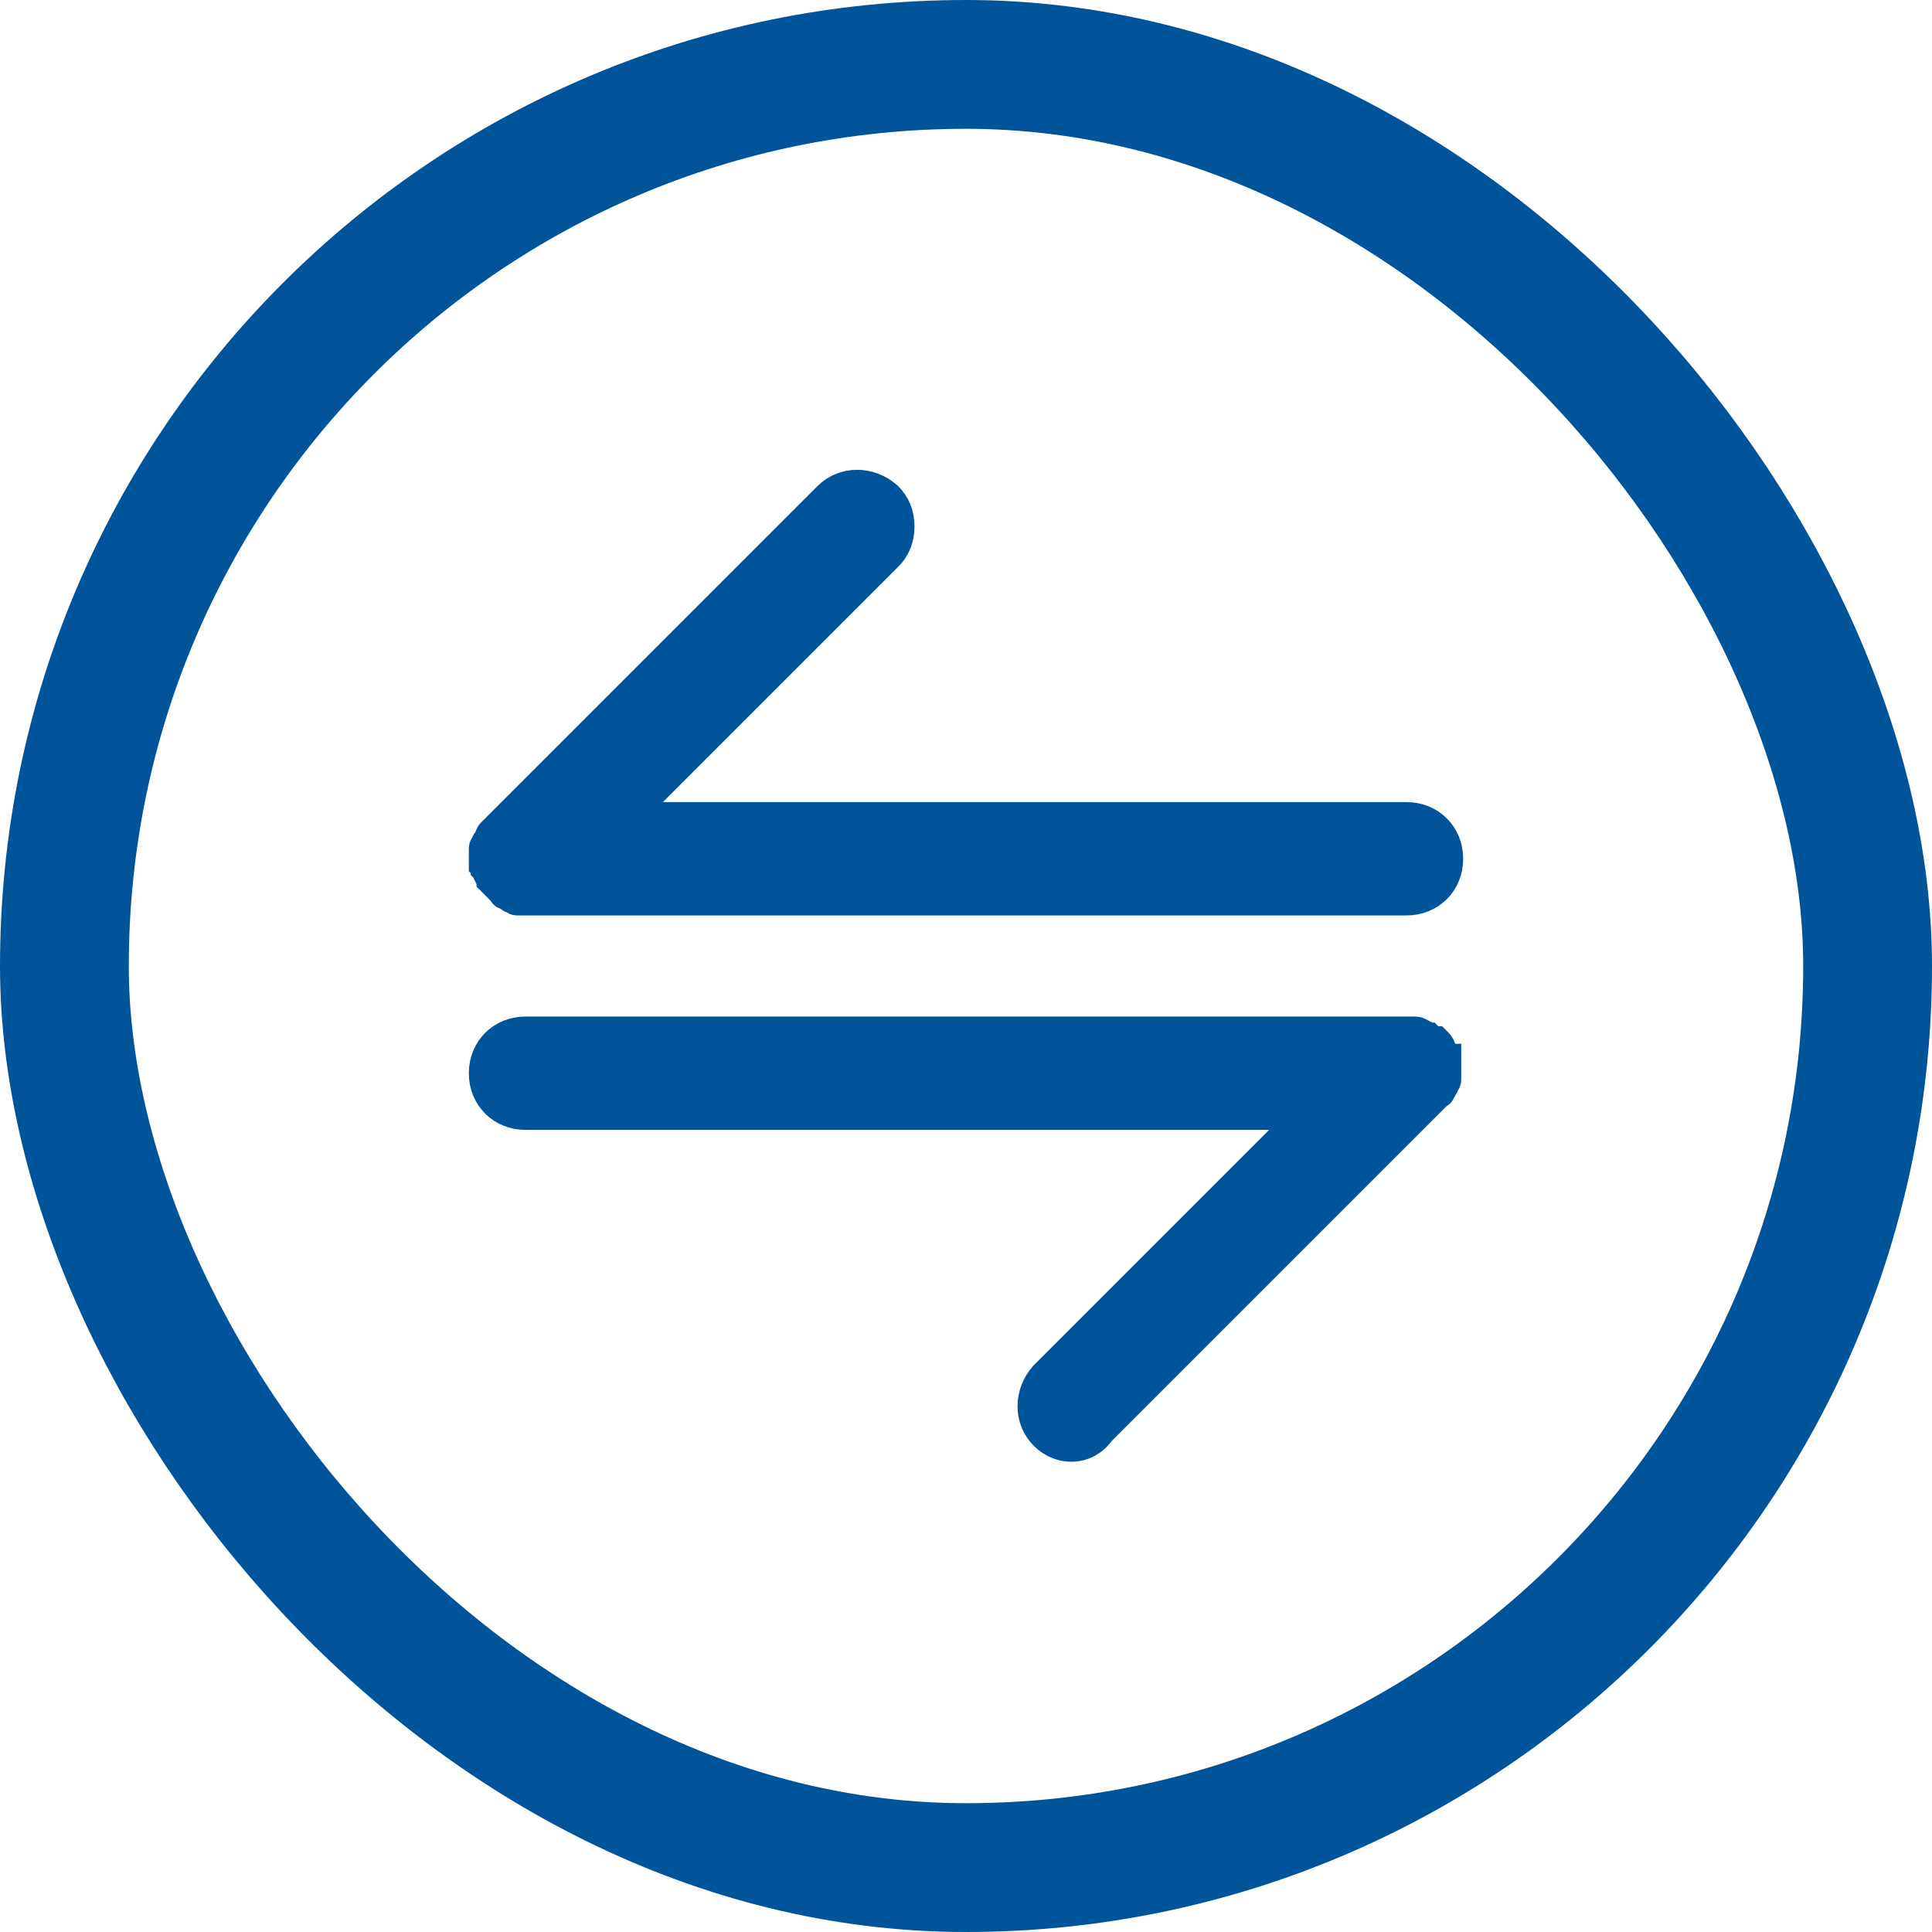
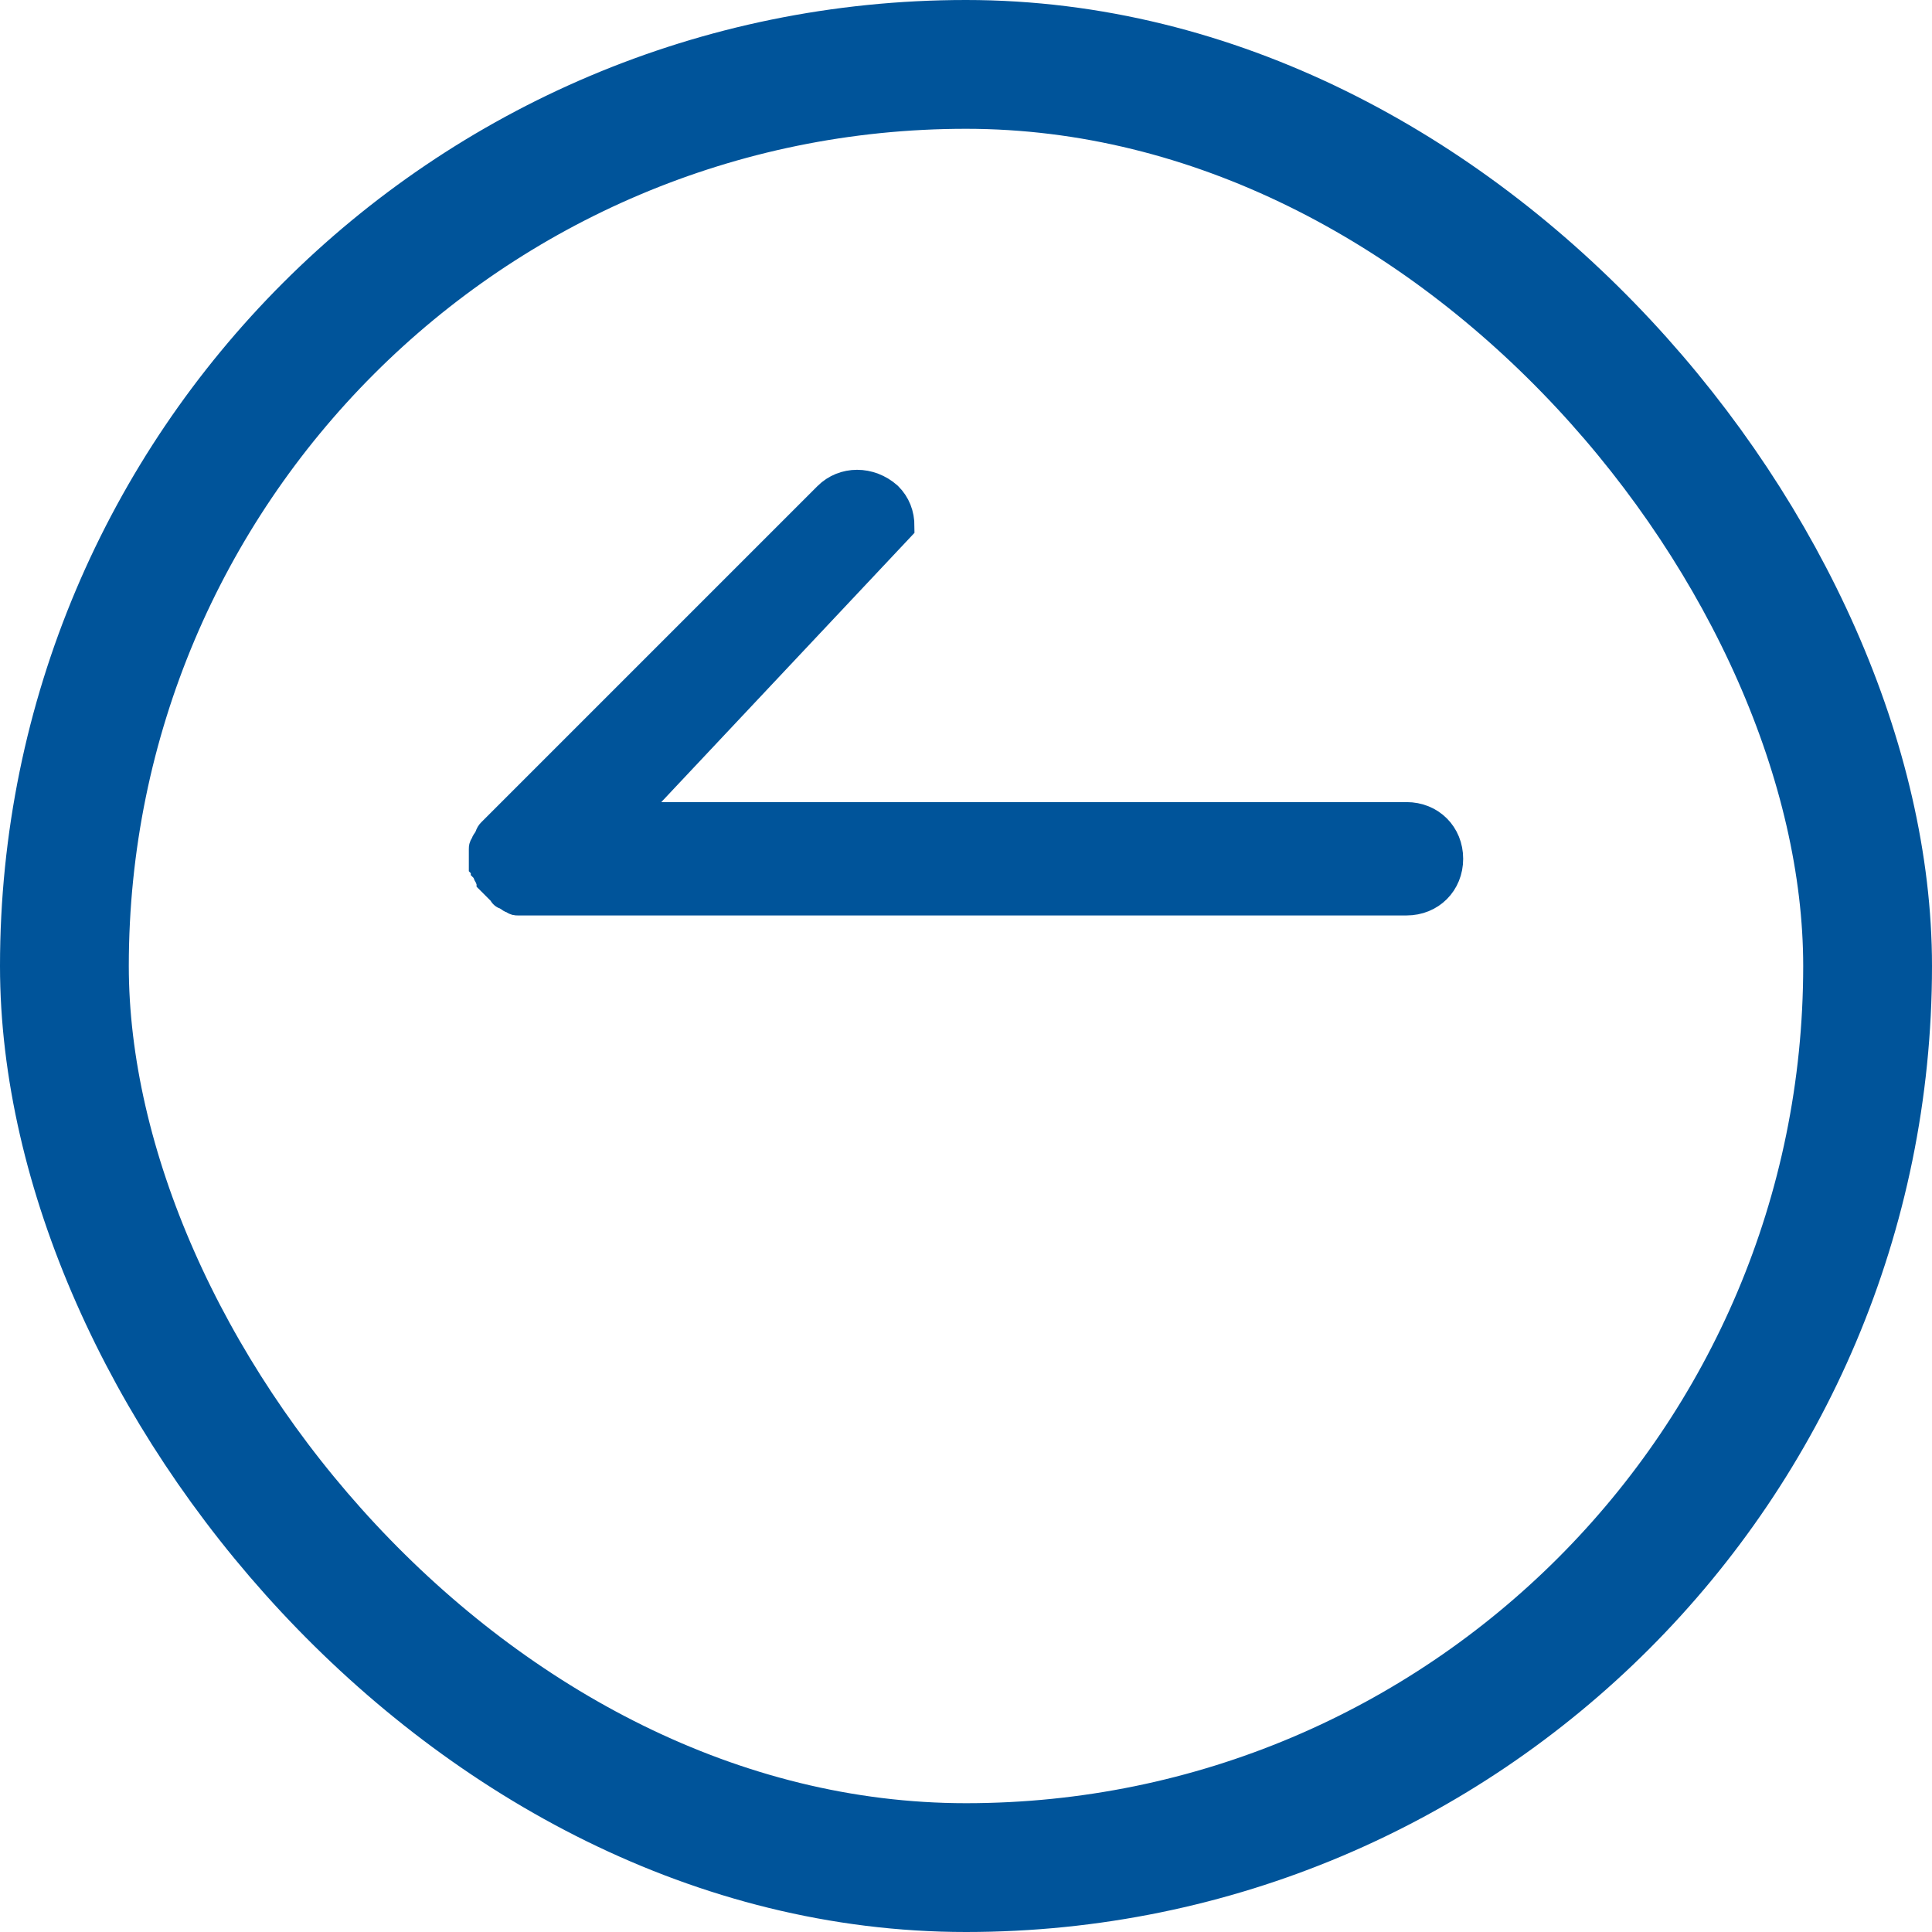
<svg xmlns="http://www.w3.org/2000/svg" width="30" height="30" viewBox="0 0 30 30" fill="none">
  <rect x="1" y="1" width="28" height="28" rx="14" stroke="#00549A" stroke-width="2" />
-   <path d="M16.23 22.275C15.99 22.035 15.99 21.645 16.23 21.375L20.31 17.295L8.16 17.295C7.8 17.295 7.53 17.025 7.53 16.665C7.53 16.305 7.8 16.035 8.16 16.035L21.81 16.035L21.93 16.035L21.96 16.035C21.99 16.035 22.02 16.035 22.05 16.065C22.08 16.065 22.08 16.095 22.11 16.095C22.14 16.095 22.14 16.125 22.17 16.125C22.2 16.155 22.23 16.155 22.26 16.185L22.29 16.185C22.32 16.215 22.35 16.245 22.35 16.275C22.35 16.305 22.38 16.305 22.38 16.335C22.38 16.365 22.41 16.365 22.41 16.395C22.41 16.425 22.41 16.455 22.44 16.455L22.44 16.515L22.44 16.635L22.44 16.755C22.44 16.785 22.44 16.785 22.41 16.815C22.41 16.845 22.41 16.845 22.38 16.875C22.38 16.905 22.35 16.935 22.35 16.935C22.35 16.935 22.35 16.965 22.32 16.965L17.07 22.215C16.86 22.515 16.47 22.515 16.23 22.275Z" fill="#00549A" stroke="#00549A" stroke-width="0.5" />
-   <path d="M8.16 13.965L8.04 13.965C8.01 13.965 8.01 13.965 7.98 13.935C7.95 13.935 7.95 13.935 7.92 13.905C7.89 13.905 7.89 13.875 7.86 13.875C7.86 13.875 7.83 13.875 7.83 13.845L7.65 13.665C7.65 13.635 7.62 13.635 7.62 13.605C7.62 13.575 7.59 13.575 7.59 13.545C7.59 13.515 7.59 13.515 7.56 13.485C7.56 13.455 7.56 13.455 7.53 13.425L7.53 13.305L7.53 13.185C7.53 13.155 7.53 13.155 7.56 13.125C7.56 13.095 7.56 13.095 7.59 13.065C7.59 13.035 7.62 13.035 7.62 13.005C7.62 13.005 7.62 12.975 7.65 12.945L12.87 7.725C13.11 7.485 13.5 7.485 13.77 7.725C13.89 7.845 13.95 7.995 13.95 8.175C13.95 8.355 13.89 8.505 13.77 8.625L9.69 12.705L21.84 12.705C22.2 12.705 22.47 12.975 22.47 13.335C22.47 13.695 22.2 13.965 21.84 13.965L8.16 13.965Z" fill="#00549A" stroke="#00549A" stroke-width="0.5" />
+   <path d="M8.16 13.965L8.04 13.965C8.01 13.965 8.01 13.965 7.98 13.935C7.95 13.935 7.95 13.935 7.92 13.905C7.89 13.905 7.89 13.875 7.86 13.875C7.86 13.875 7.83 13.875 7.83 13.845L7.65 13.665C7.65 13.635 7.62 13.635 7.62 13.605C7.62 13.575 7.59 13.575 7.59 13.545C7.59 13.515 7.59 13.515 7.56 13.485C7.56 13.455 7.56 13.455 7.53 13.425L7.53 13.305L7.53 13.185C7.53 13.155 7.53 13.155 7.56 13.125C7.56 13.095 7.56 13.095 7.59 13.065C7.59 13.035 7.62 13.035 7.62 13.005C7.62 13.005 7.62 12.975 7.65 12.945L12.87 7.725C13.11 7.485 13.5 7.485 13.77 7.725C13.89 7.845 13.95 7.995 13.95 8.175L9.69 12.705L21.84 12.705C22.2 12.705 22.47 12.975 22.47 13.335C22.47 13.695 22.2 13.965 21.84 13.965L8.16 13.965Z" fill="#00549A" stroke="#00549A" stroke-width="0.5" />
</svg>